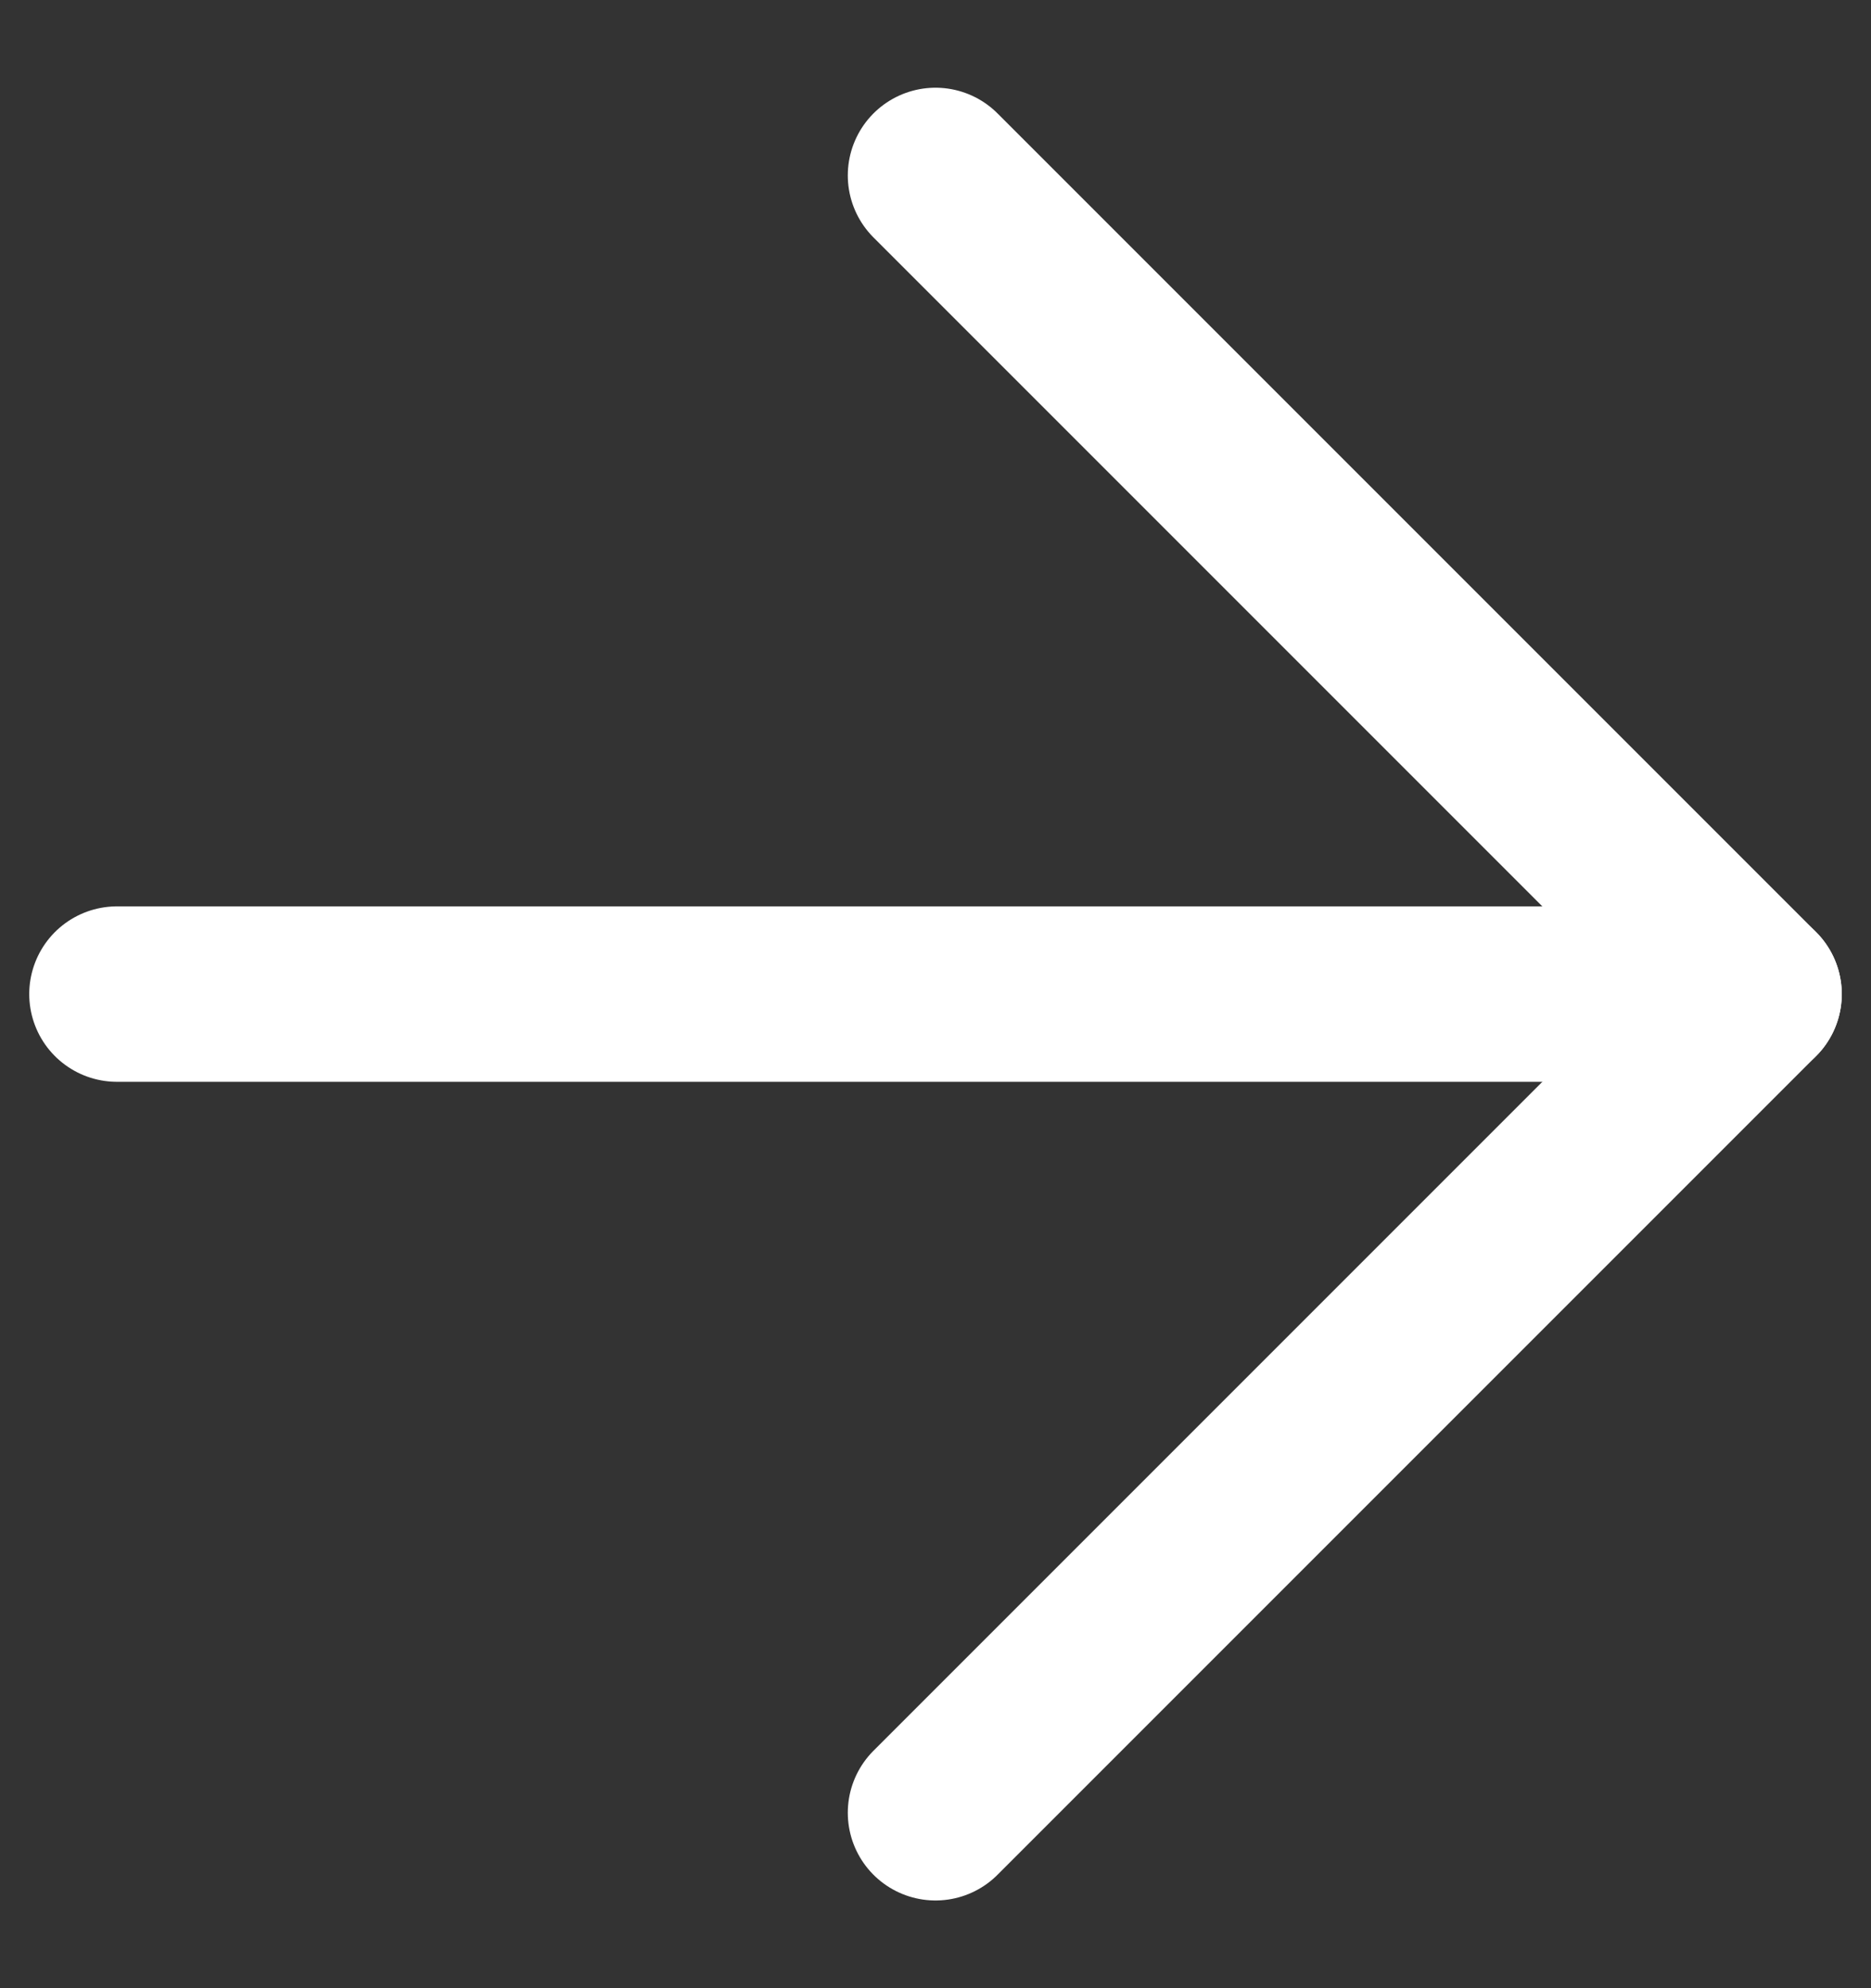
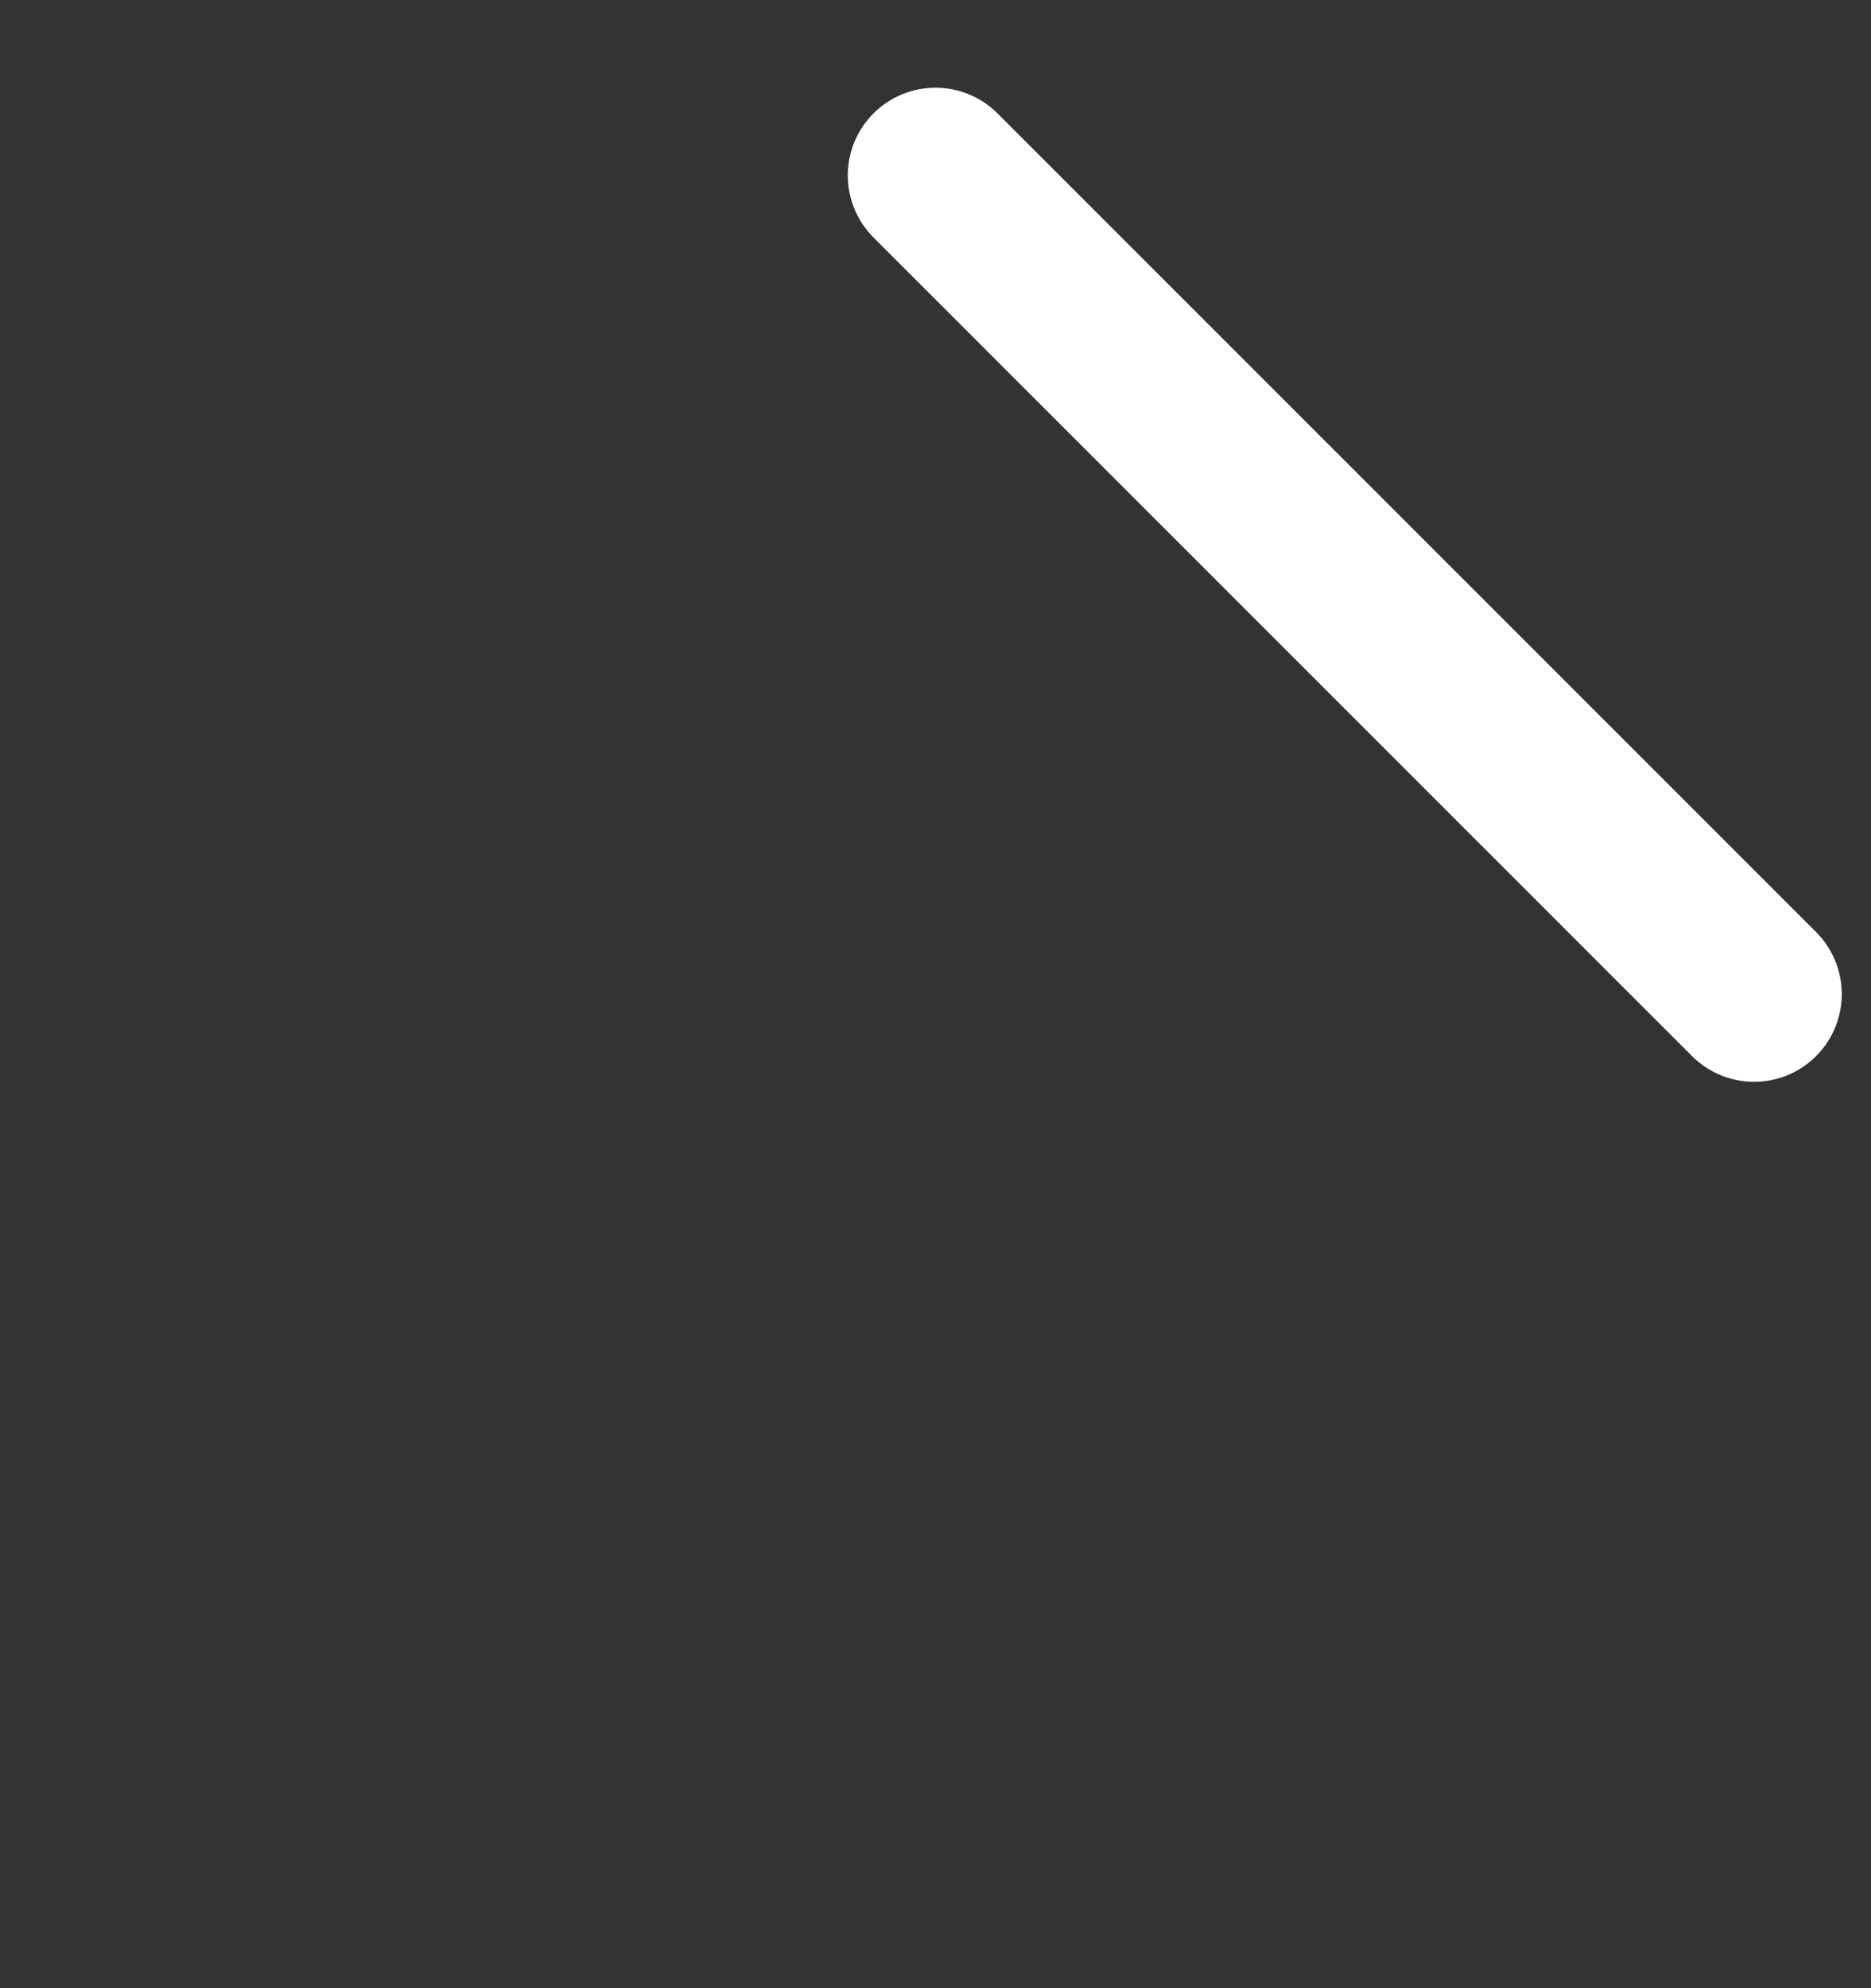
<svg xmlns="http://www.w3.org/2000/svg" width="16" height="17" viewBox="0 0 16 17" fill="none">
  <rect x="0" y="0" width="16" height="17" fill="#333333" stroke="none" />
-   <path d="M1 8.5L15 8.5" stroke="white" stroke-width="1.5" stroke-linecap="round" stroke-linejoin="round" />
-   <path d="M8 1.5L15 8.5L8 15.5" stroke="white" stroke-width="1.5" stroke-linecap="round" stroke-linejoin="round" />
+   <path d="M8 1.5L15 8.5" stroke="white" stroke-width="1.5" stroke-linecap="round" stroke-linejoin="round" />
</svg>